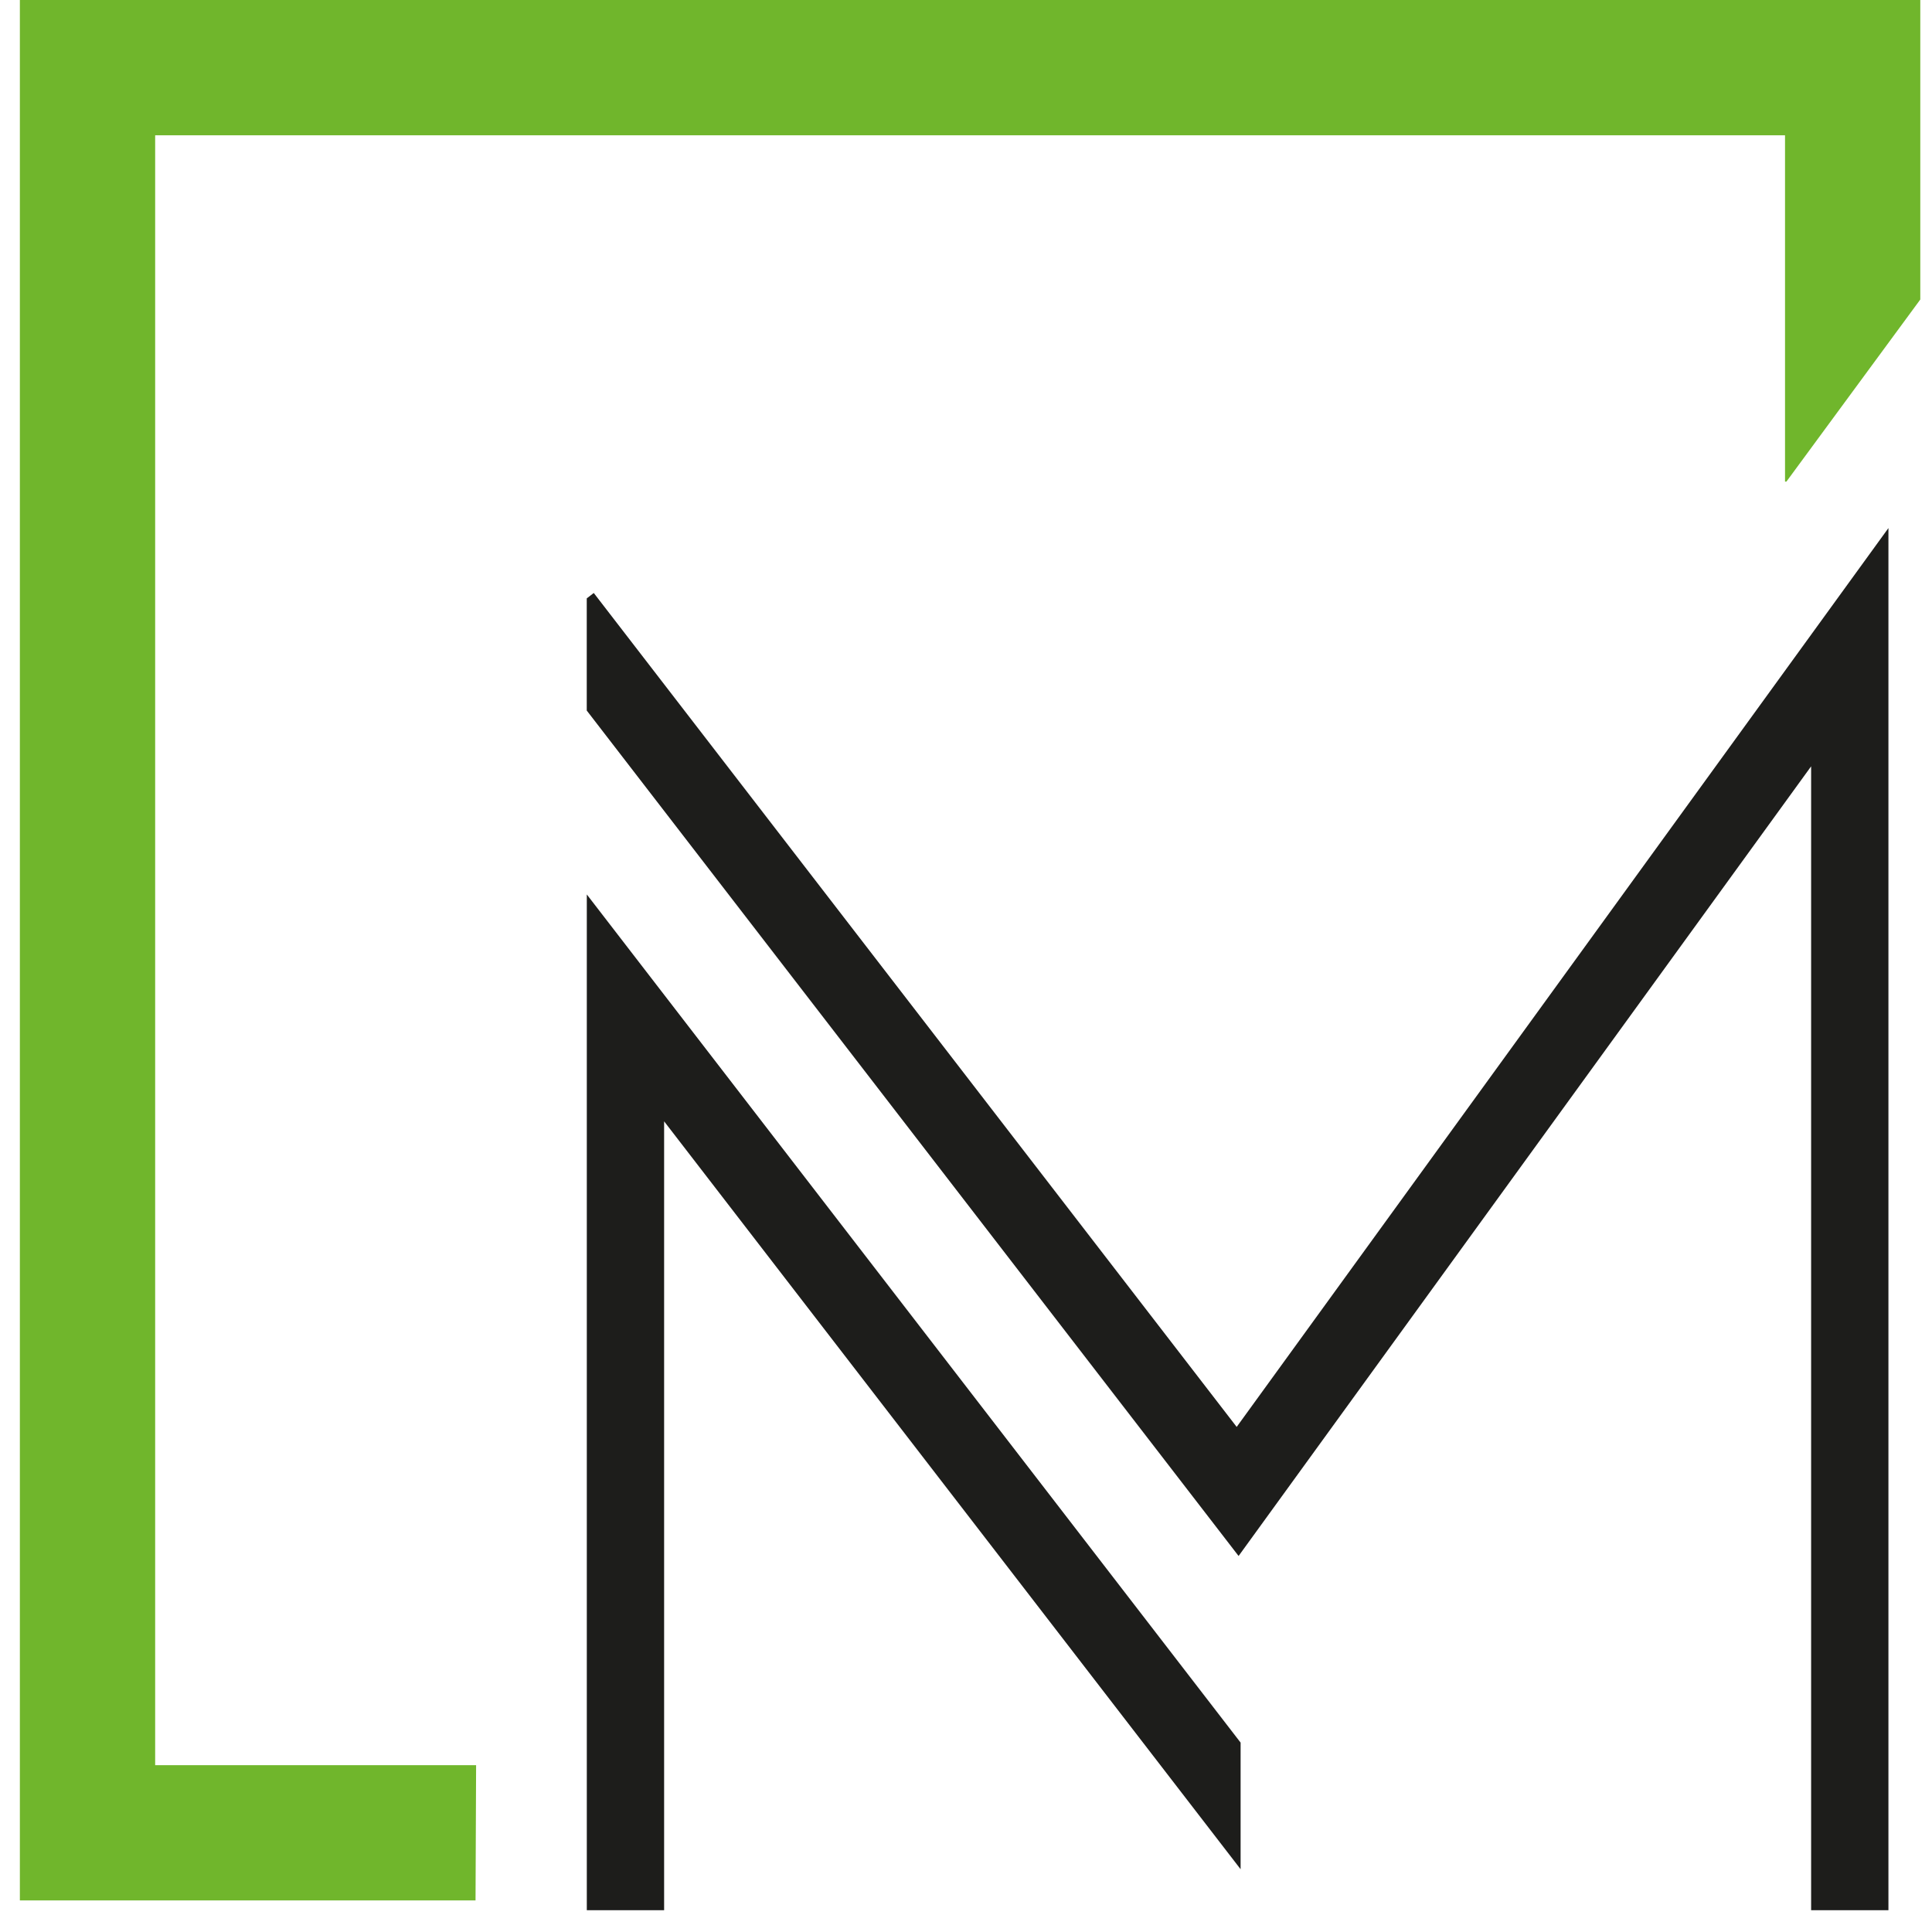
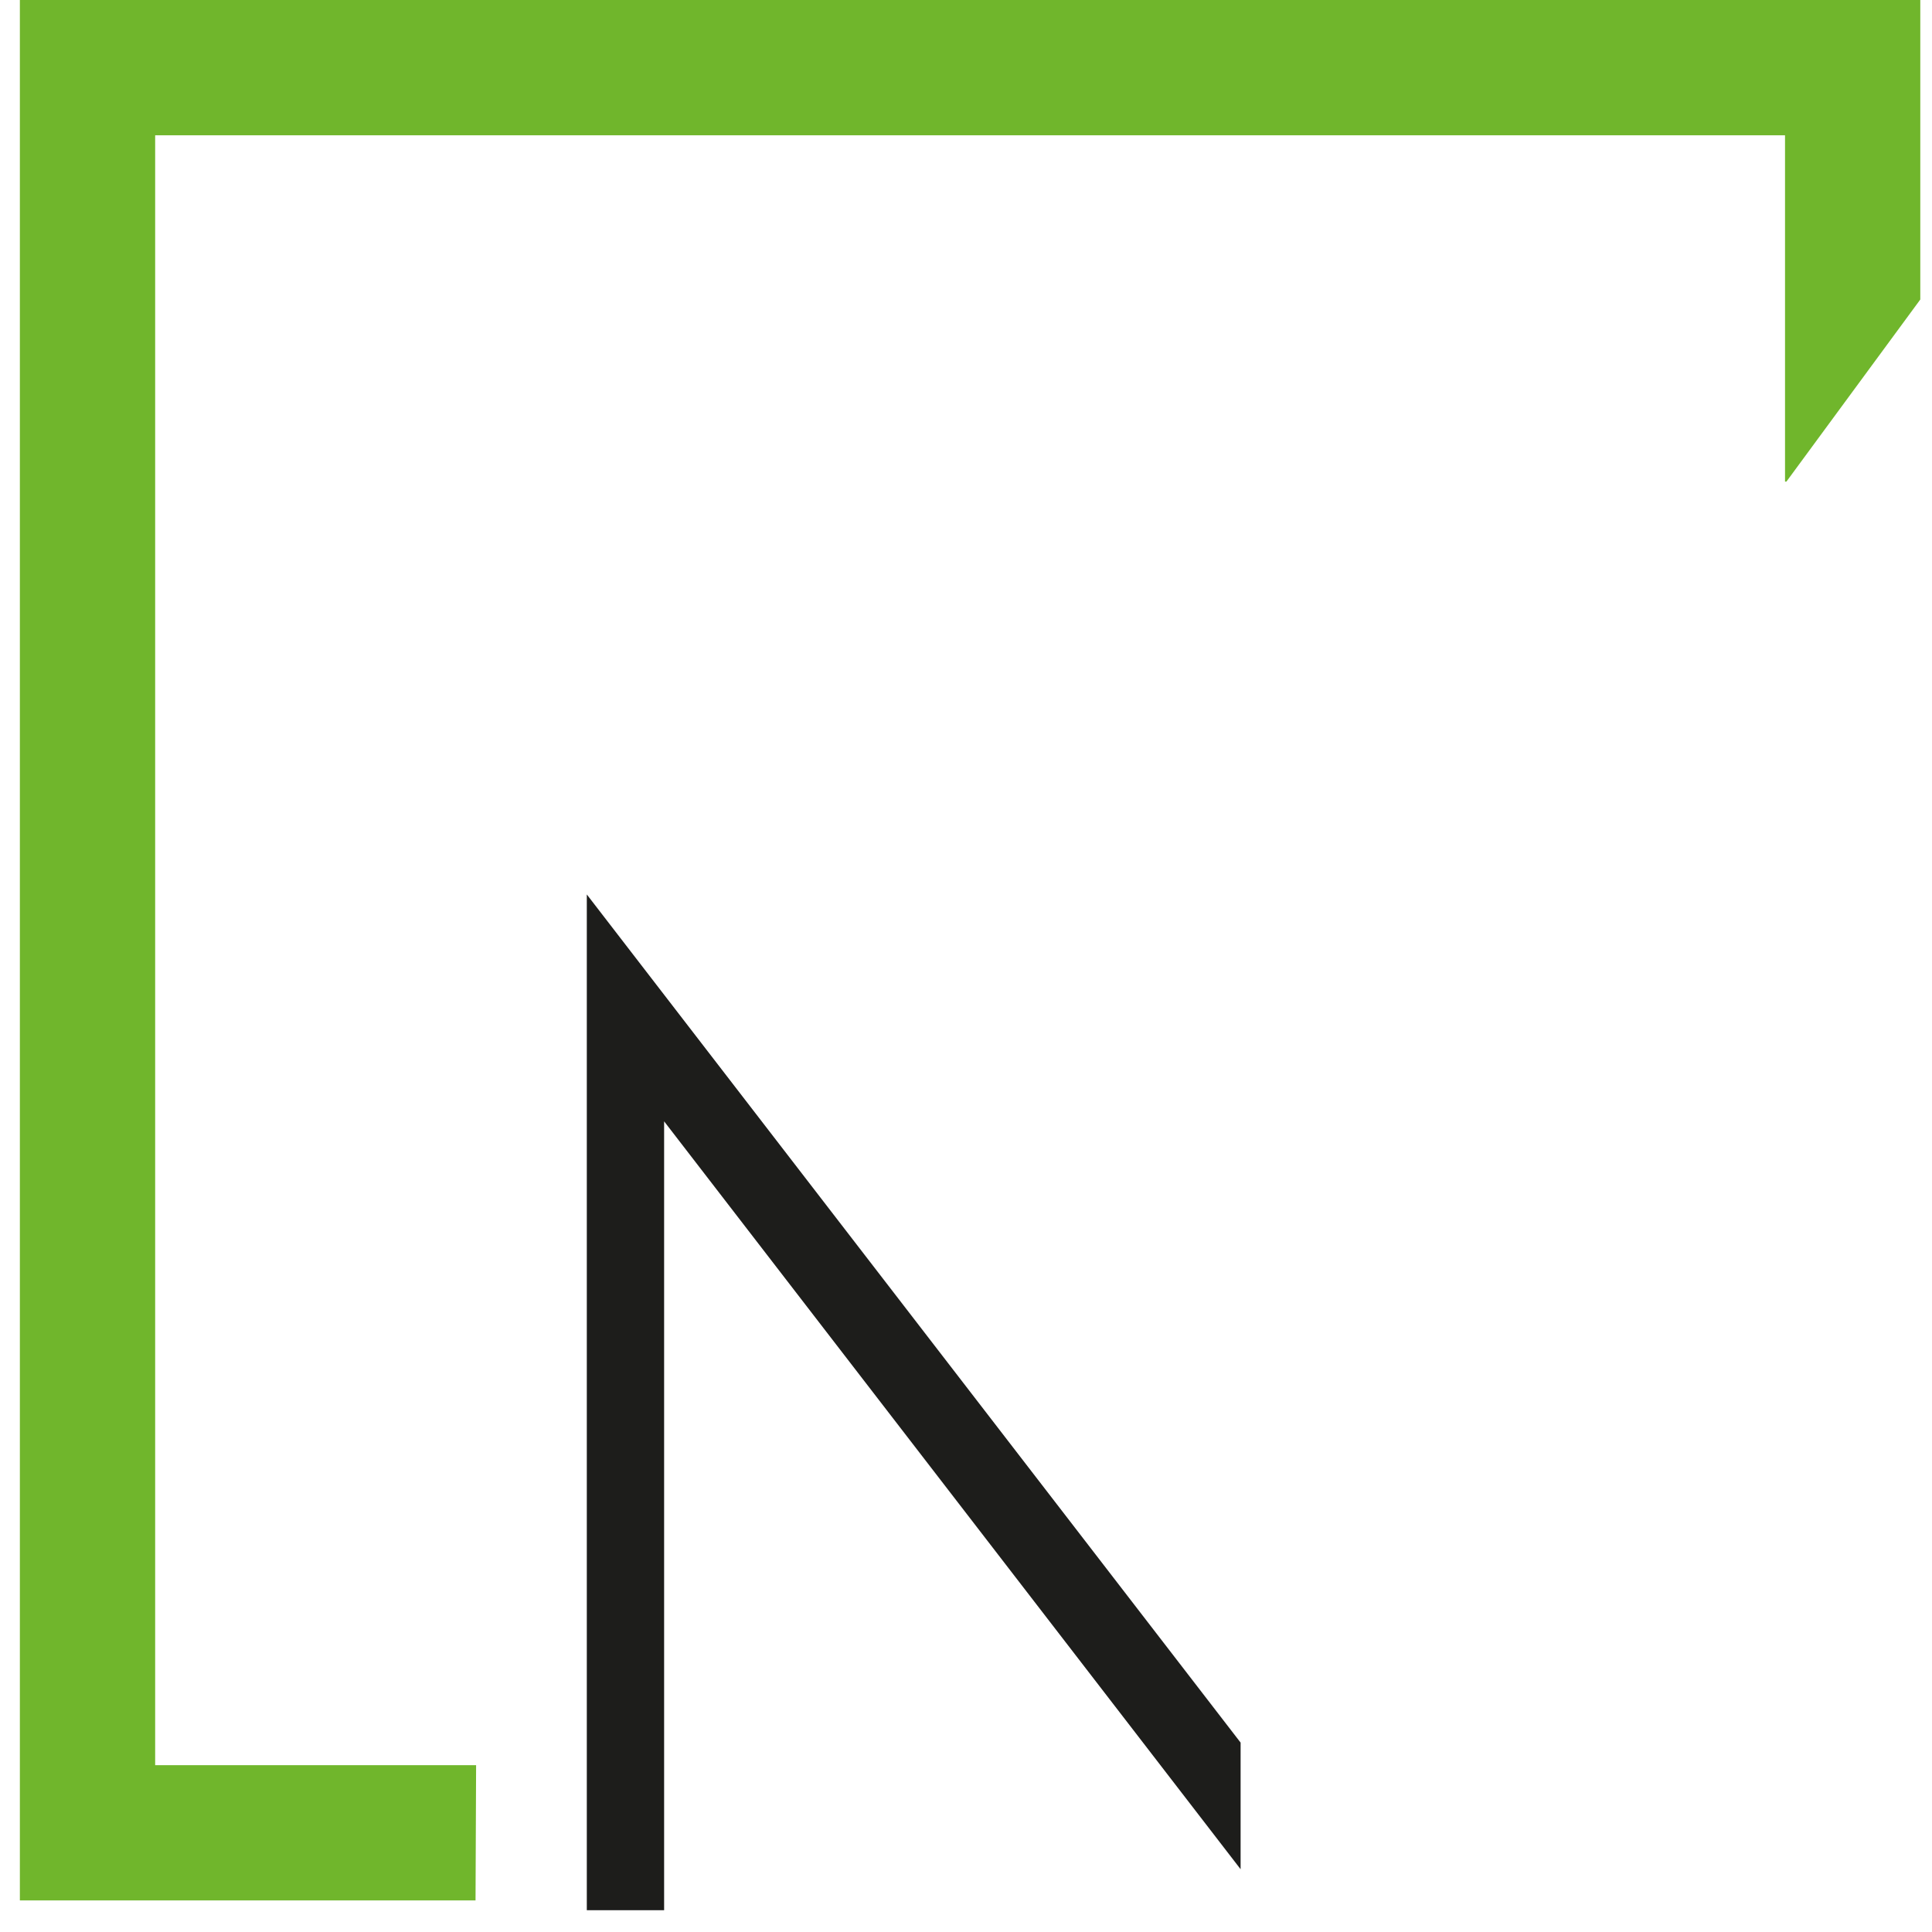
<svg xmlns="http://www.w3.org/2000/svg" width="67" height="67" viewBox="0 0 67 67" fill="none">
-   <path d="M42.887 49.484L20.591 20.564L20.348 20.751V24.641L42.953 53.96L62.808 26.576V66.244H65.489V18.313L42.887 49.484Z" fill="#1D1D1B" />
  <path d="M43.023 60.432L20.35 31.019V66.244H23.031V38.887L43.023 64.823V60.432Z" fill="#1D1D1B" />
  <path d="M0.689 0V65.905H16.491L16.511 61.214H5.381V4.691H61.903V16.702H61.951L66.594 10.387V0H0.689Z" fill="#70B62C" />
</svg>